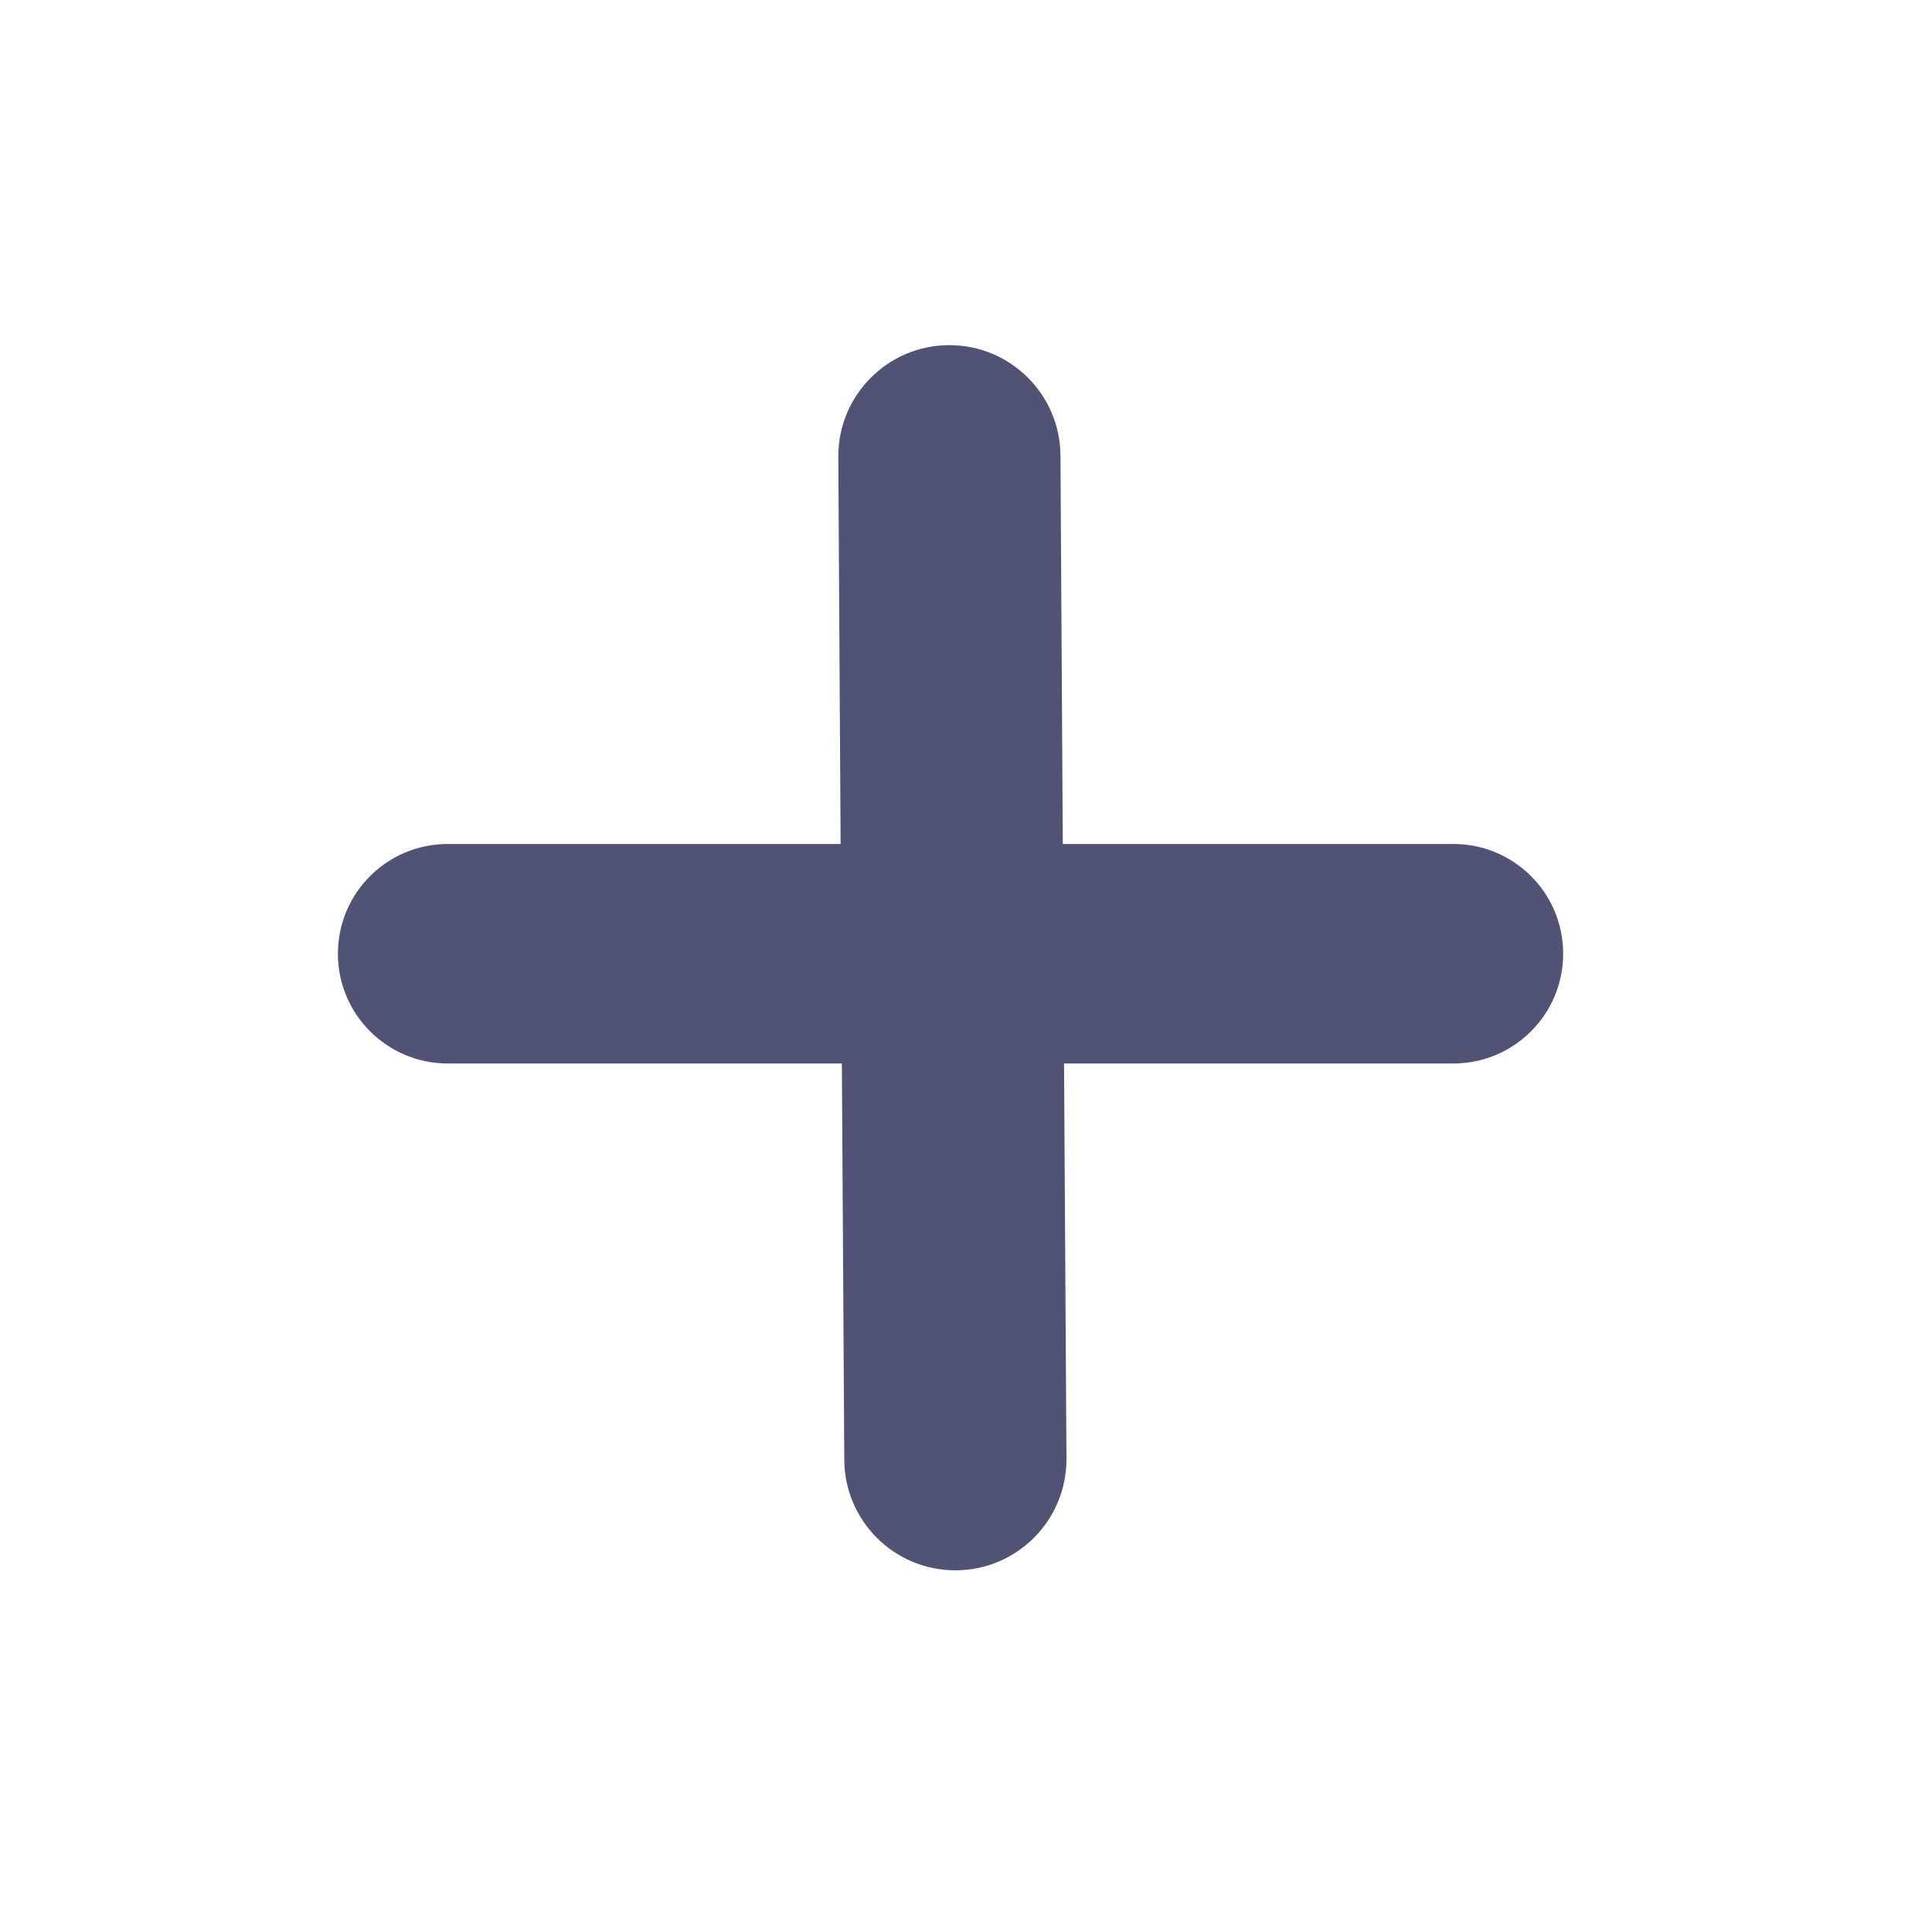
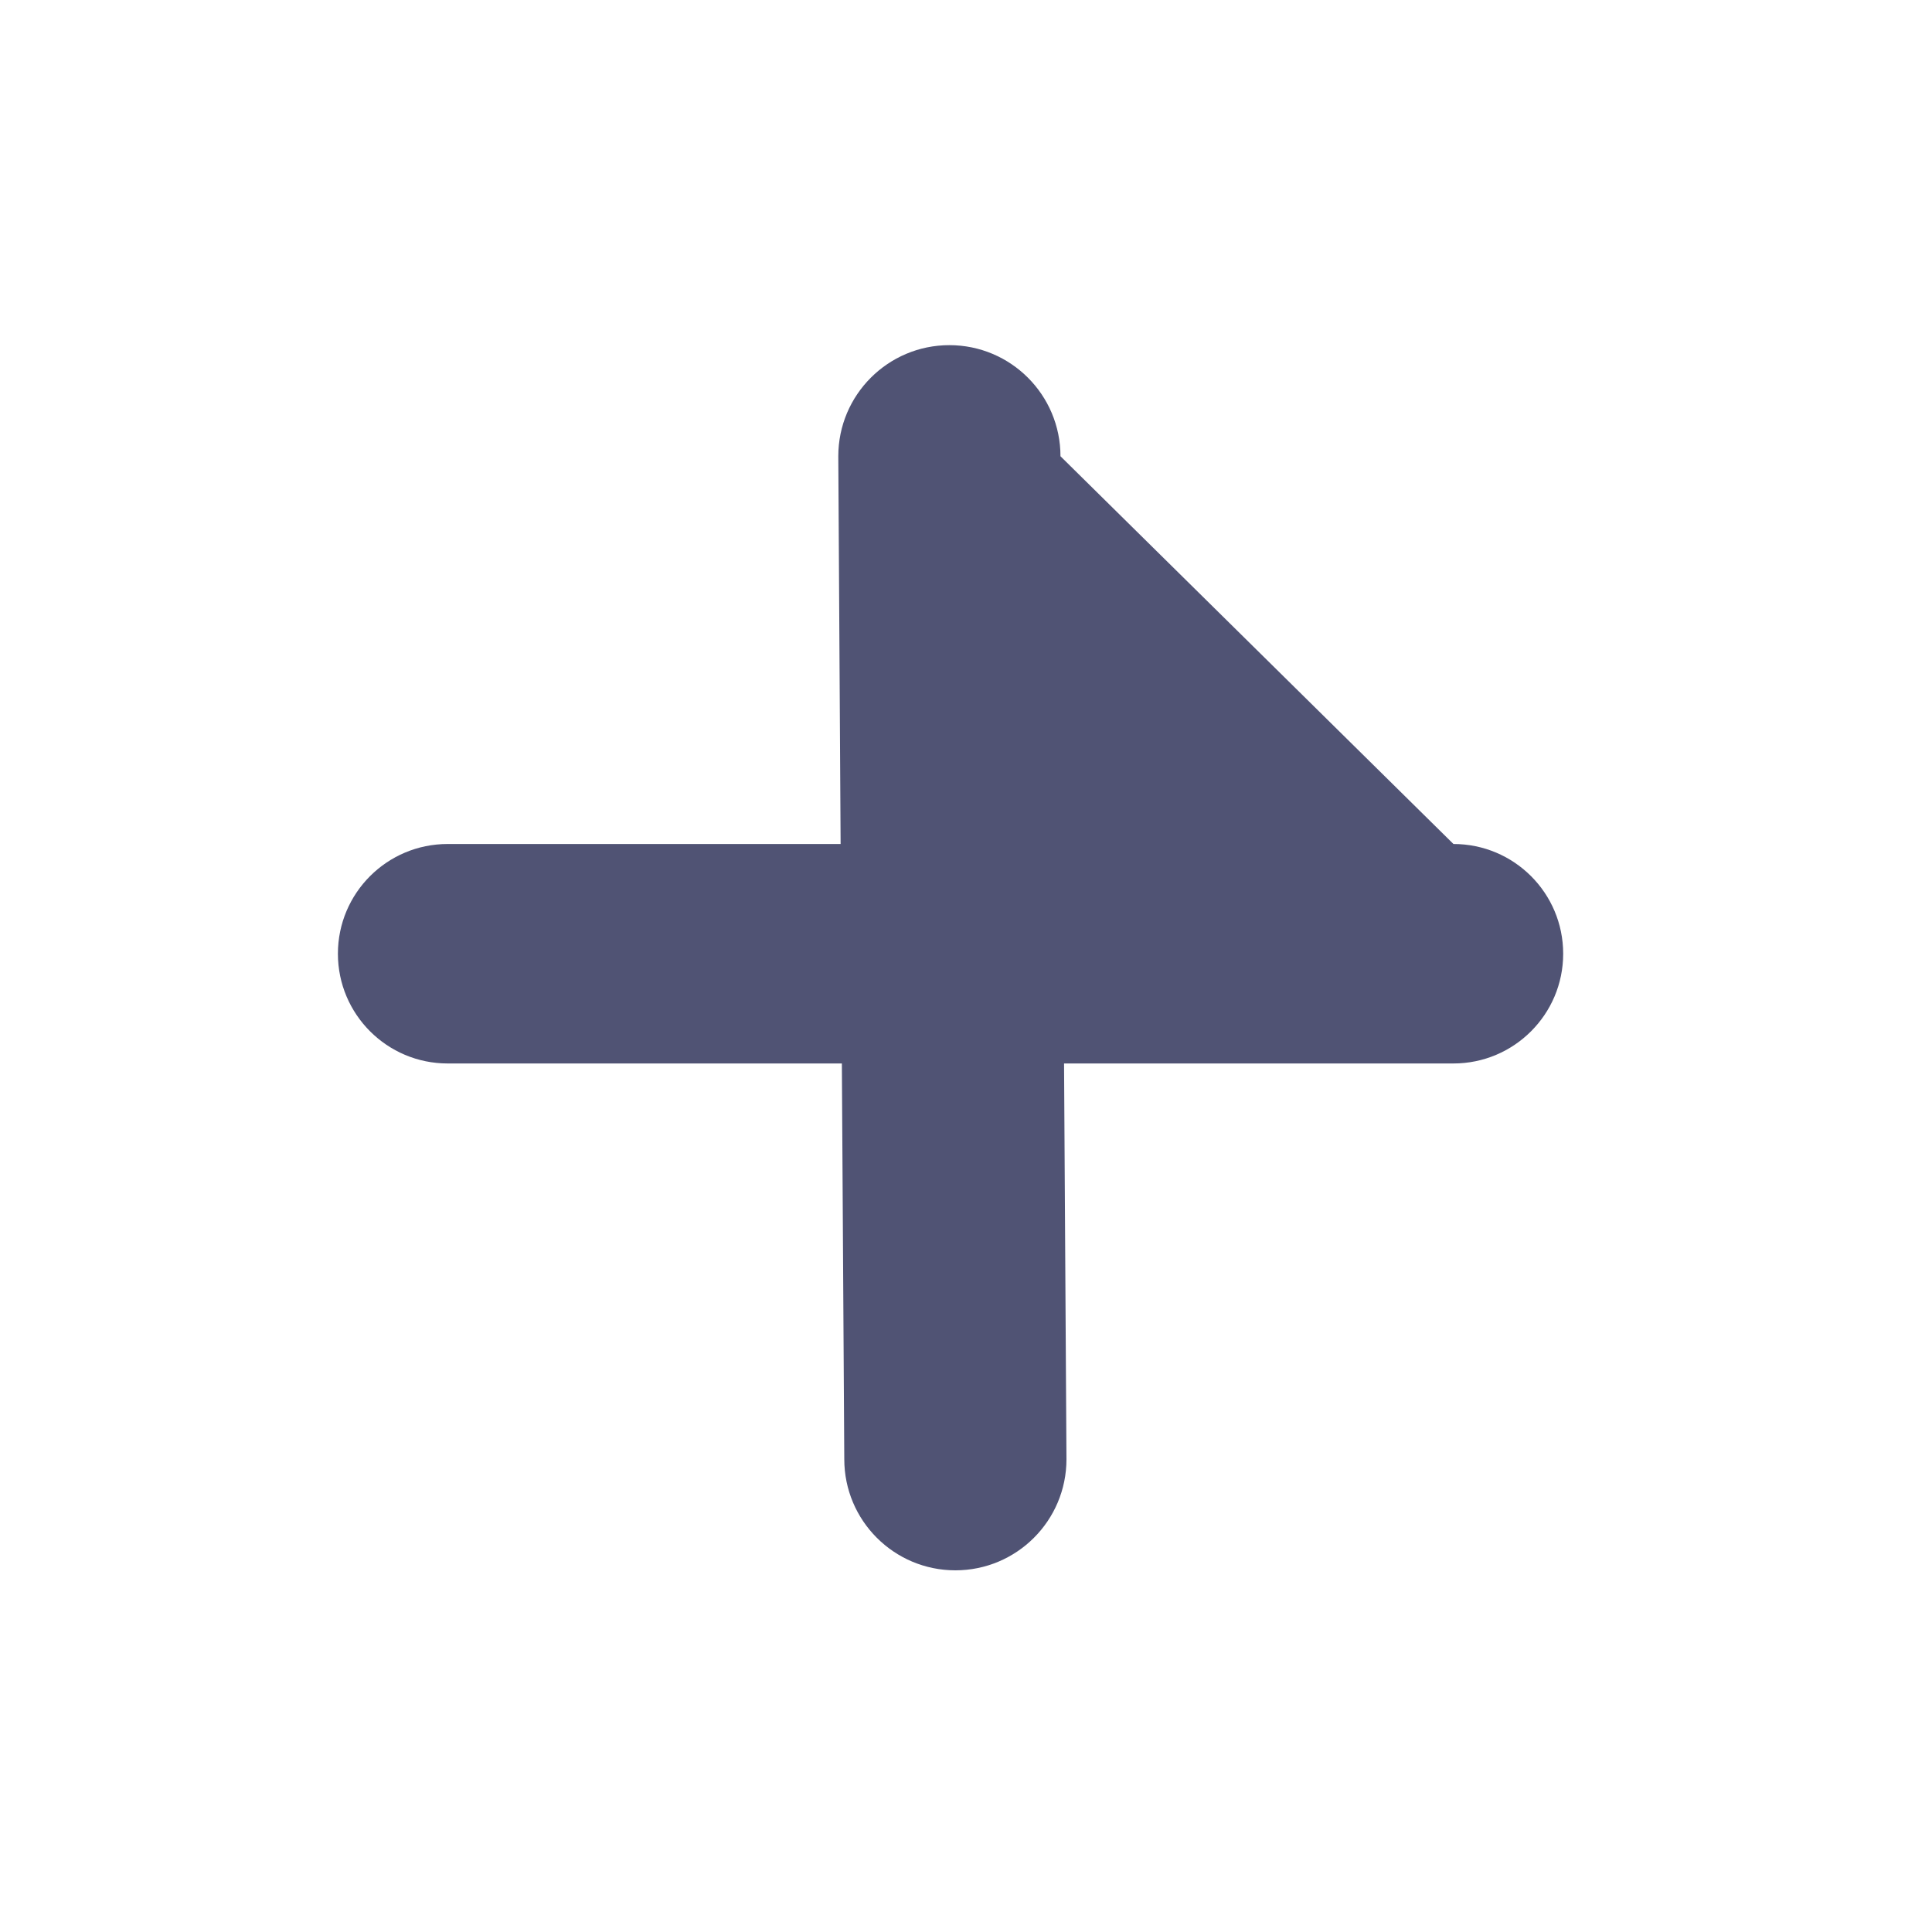
<svg xmlns="http://www.w3.org/2000/svg" width="20px" height="20px" viewBox="0 0 20 20" version="1.1">
  <title>plus-icon</title>
  <desc>Created with Sketch.</desc>
  <defs />
  <g id="plus-icon" stroke="none" stroke-width="1" fill="none" fill-rule="evenodd">
-     <path d="M8.715,11.009 L4.634,11.009 C4.007,11.009 3.498,10.5 3.498,9.873 C3.498,9.245 4.007,8.737 4.634,8.737 L8.702,8.737 L8.678,4.723 C8.678,4.088 9.193,3.573 9.828,3.573 C10.463,3.573 10.978,4.088 10.978,4.723 L11.002,8.737 L15.046,8.737 C15.673,8.737 16.182,9.245 16.182,9.873 C16.182,10.5 15.673,11.009 15.046,11.009 L11.015,11.009 L11.04,15.106 C11.04,15.741 10.525,16.256 9.89,16.256 C9.255,16.256 8.74,15.741 8.74,15.106 L8.715,11.009 Z" id="plus-shape" fill="#505374" fill-rule="nonzero" />
+     <path d="M8.715,11.009 L4.634,11.009 C4.007,11.009 3.498,10.5 3.498,9.873 C3.498,9.245 4.007,8.737 4.634,8.737 L8.702,8.737 L8.678,4.723 C8.678,4.088 9.193,3.573 9.828,3.573 C10.463,3.573 10.978,4.088 10.978,4.723 L15.046,8.737 C15.673,8.737 16.182,9.245 16.182,9.873 C16.182,10.5 15.673,11.009 15.046,11.009 L11.015,11.009 L11.04,15.106 C11.04,15.741 10.525,16.256 9.89,16.256 C9.255,16.256 8.74,15.741 8.74,15.106 L8.715,11.009 Z" id="plus-shape" fill="#505374" fill-rule="nonzero" />
  </g>
</svg>